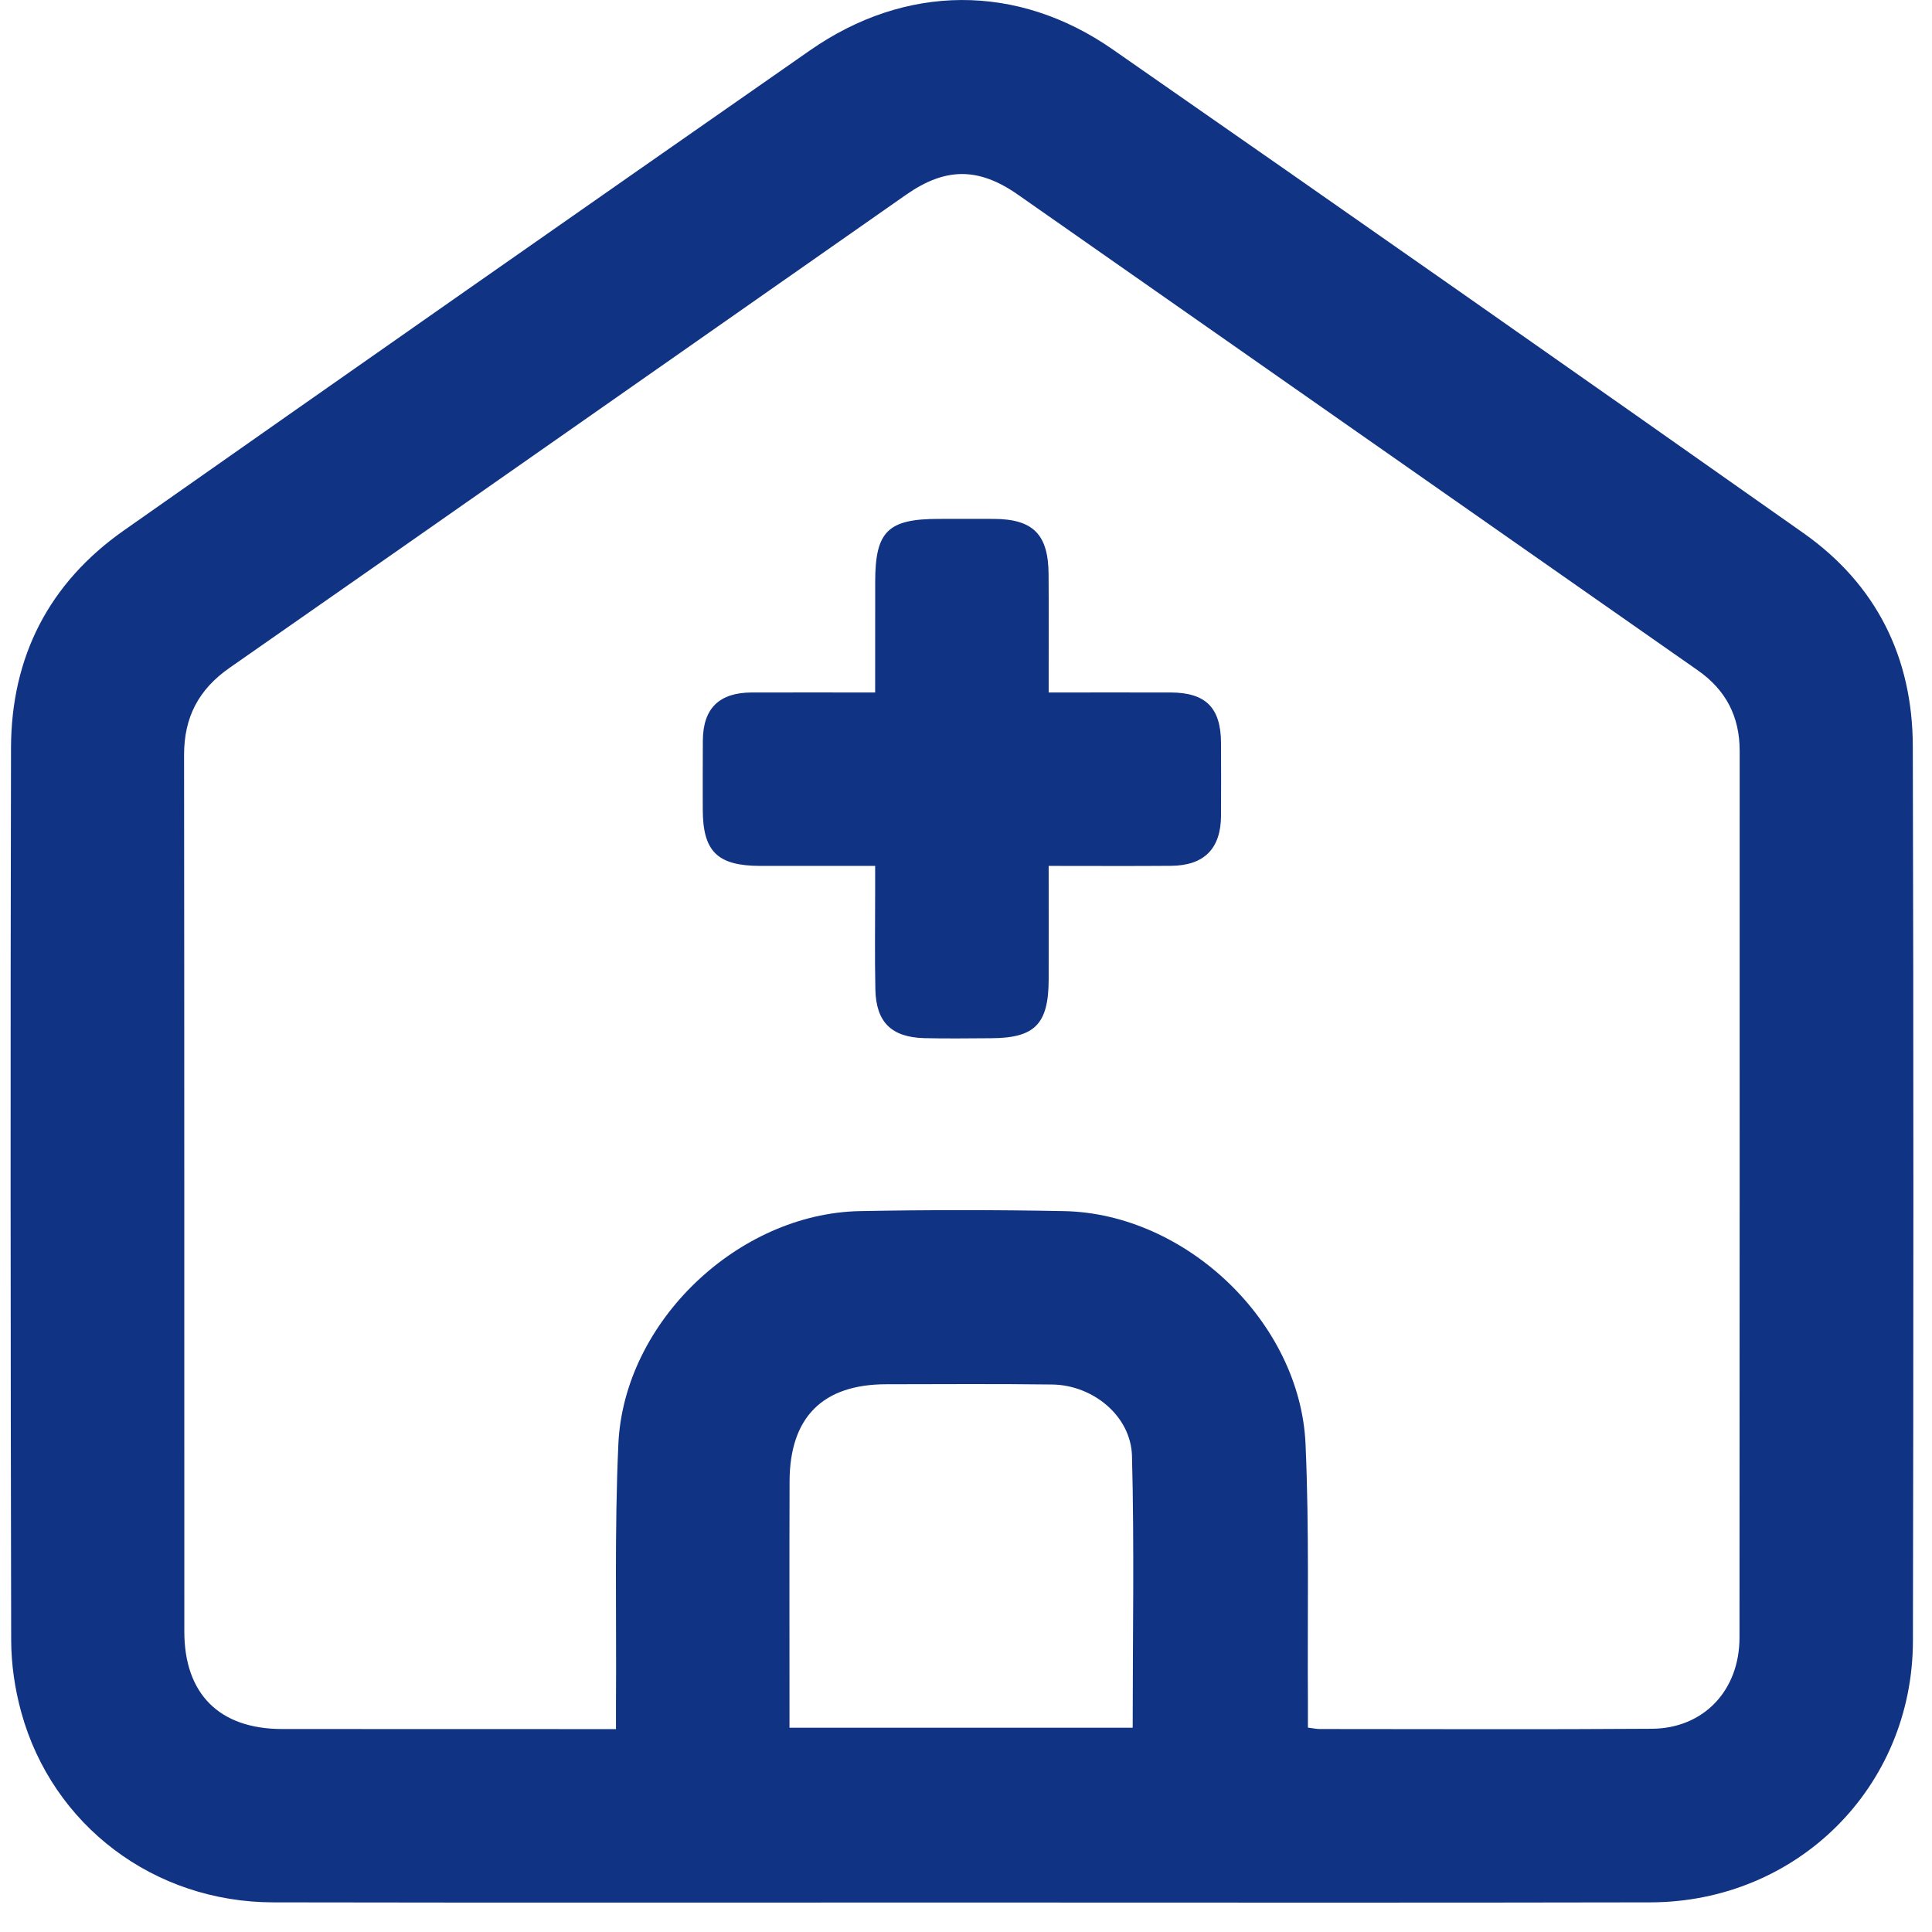
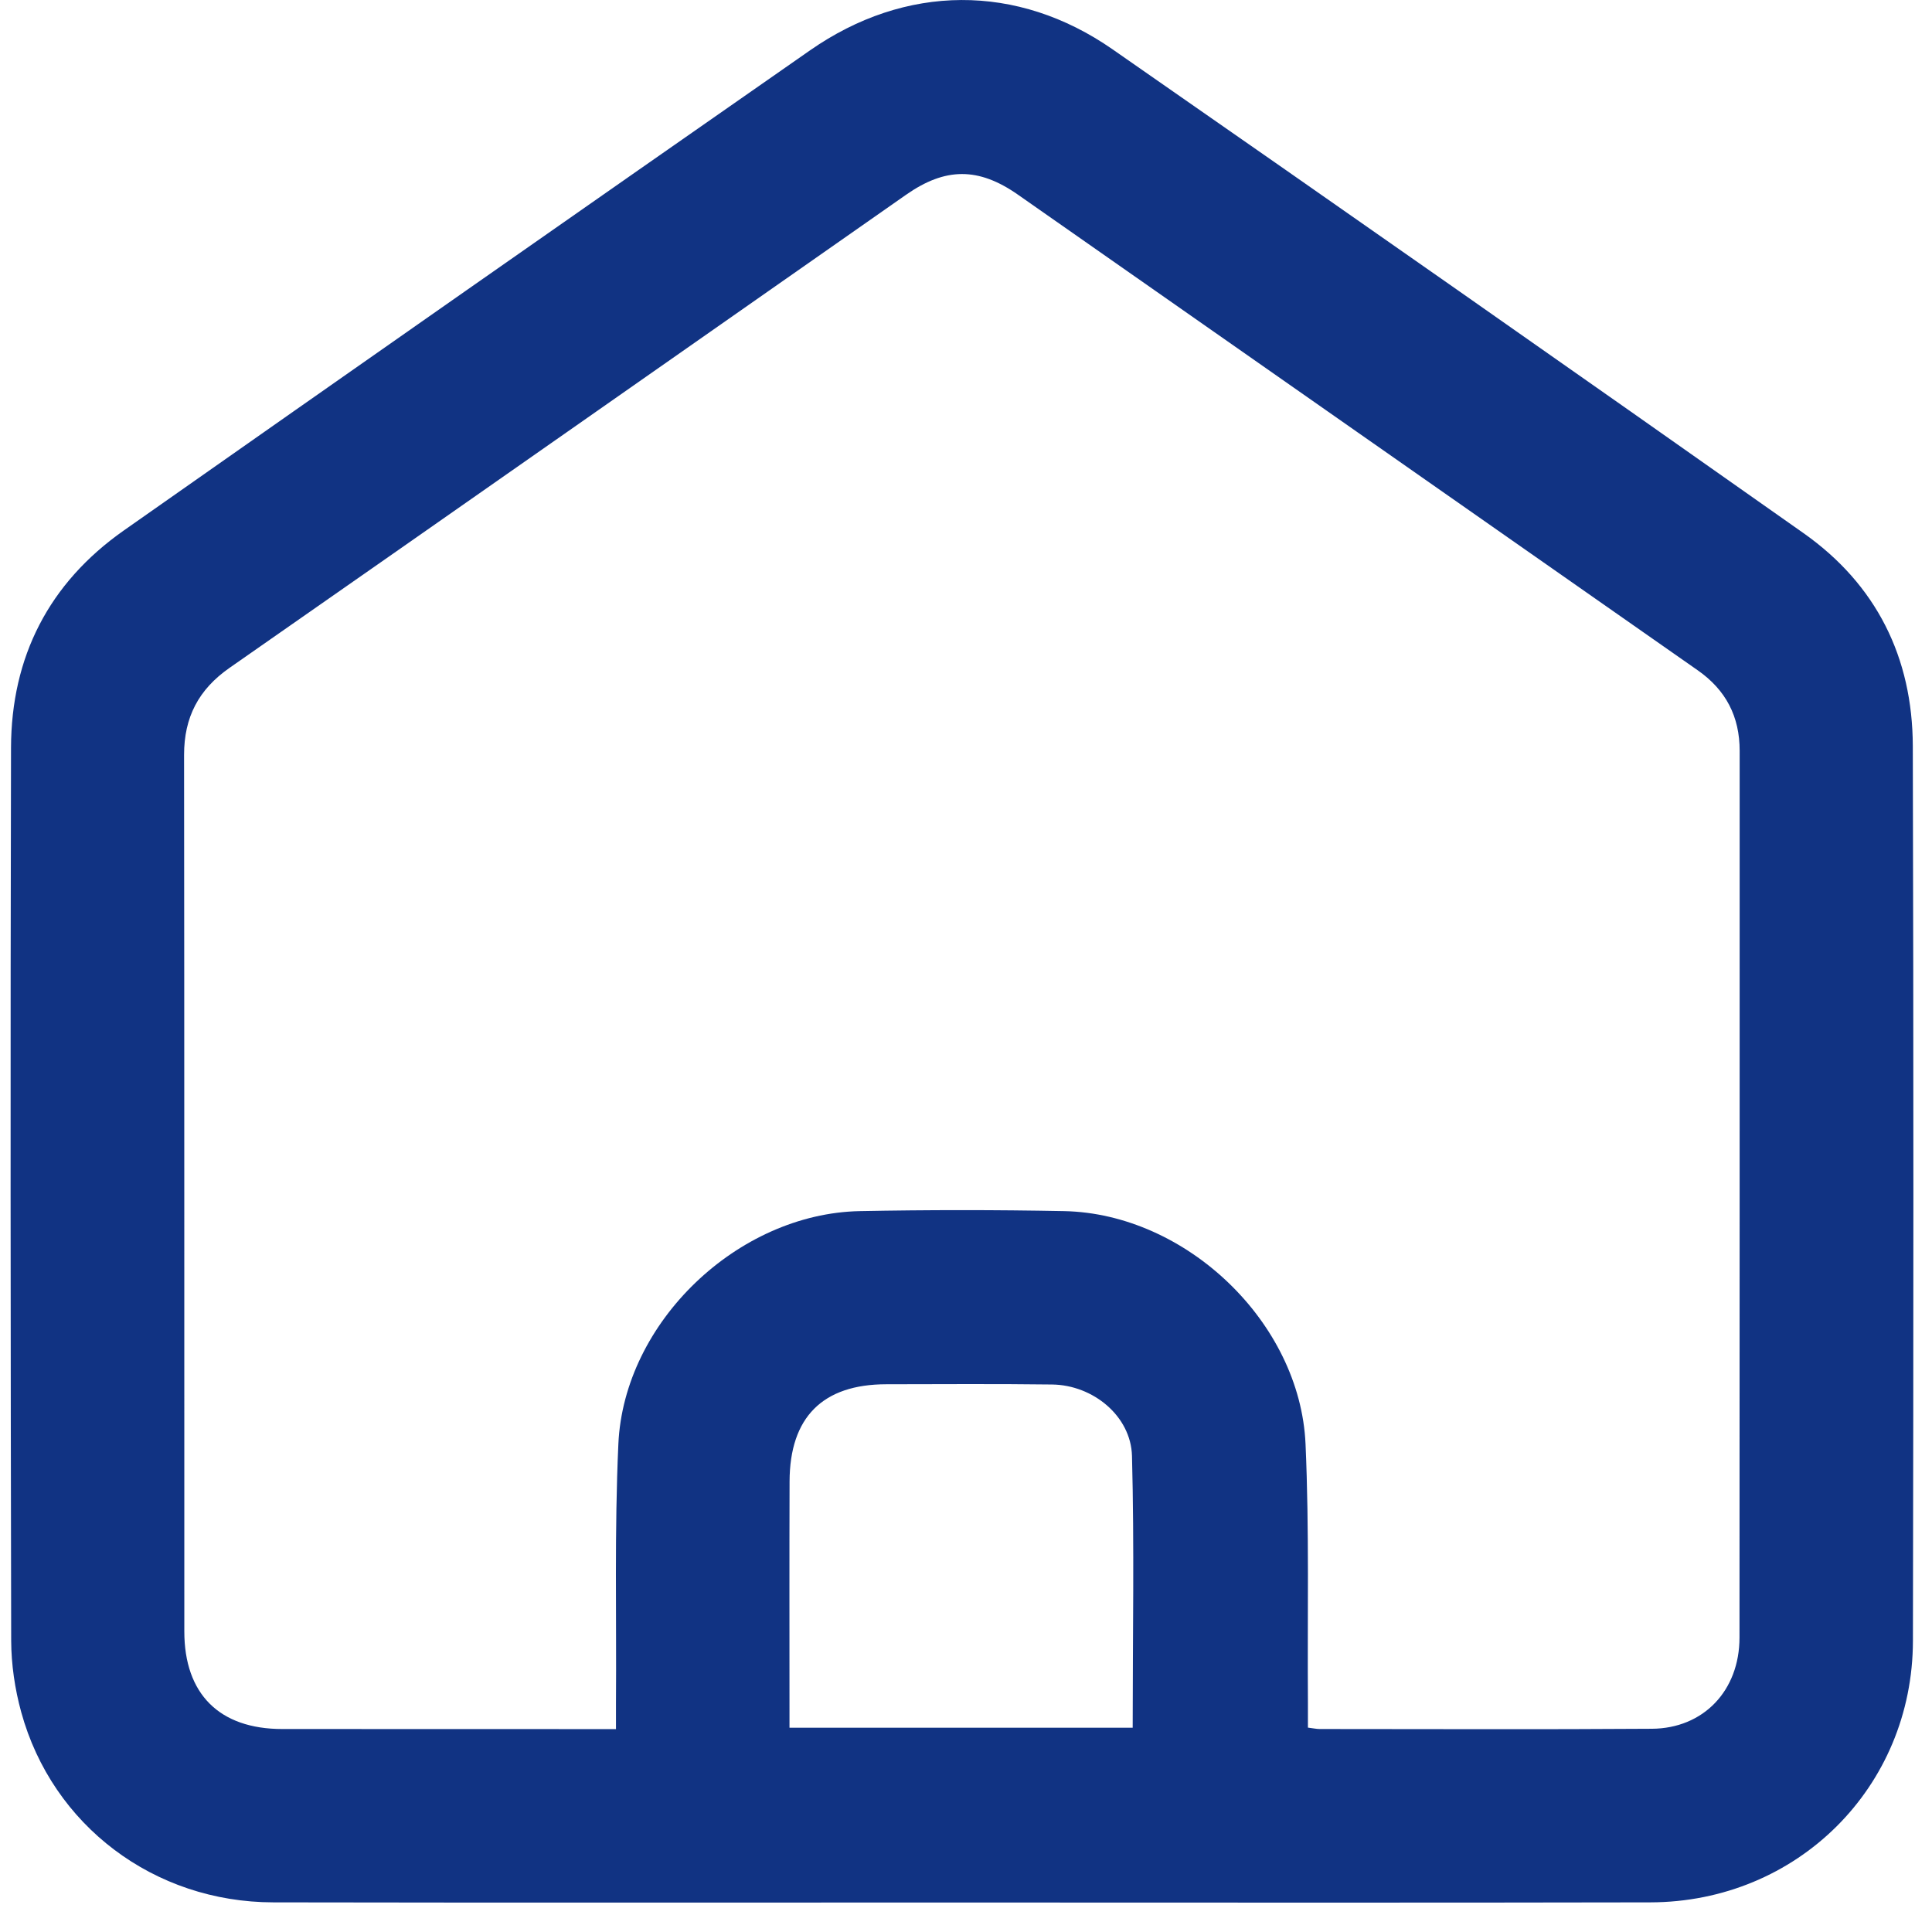
<svg xmlns="http://www.w3.org/2000/svg" width="47" height="47" viewBox="0 0 47 47" fill="none">
  <path d="M19.206 42.03H27.555C27.555 39.803 27.596 37.61 27.538 35.419C27.512 34.448 26.59 33.694 25.596 33.681C24.253 33.664 22.907 33.673 21.564 33.675C20.013 33.675 19.212 34.478 19.208 36.04C19.202 37.876 19.206 39.712 19.206 41.549V42.03ZM14.985 42.064C14.985 41.819 14.985 41.626 14.985 41.433C15 39.332 14.947 37.229 15.043 35.131C15.176 32.163 17.949 29.523 20.913 29.463C22.57 29.431 24.23 29.431 25.888 29.463C28.852 29.523 31.629 32.167 31.76 35.129C31.853 37.227 31.803 39.33 31.818 41.431C31.818 41.624 31.818 41.819 31.818 42.028C31.947 42.043 32.024 42.062 32.102 42.062C34.795 42.062 37.487 42.075 40.182 42.056C41.441 42.049 42.317 41.128 42.317 39.837C42.323 32.646 42.319 25.455 42.321 18.266C42.321 17.432 41.988 16.786 41.299 16.305C35.787 12.451 30.276 8.59 24.764 4.736C23.8 4.062 22.995 4.07 22.039 4.74C16.555 8.575 11.074 12.419 5.584 16.247C4.83 16.773 4.478 17.45 4.478 18.363C4.486 25.472 4.482 32.581 4.484 39.689C4.484 41.212 5.339 42.062 6.866 42.062C9.396 42.064 11.924 42.064 14.453 42.064H14.985ZM23.398 46.283C17.816 46.283 12.234 46.289 6.651 46.279C3.75 46.276 1.277 44.412 0.517 41.654C0.362 41.091 0.274 40.492 0.272 39.908C0.257 32.669 0.251 25.431 0.268 18.191C0.274 15.978 1.189 14.187 3.009 12.907C8.567 9.004 14.132 5.11 19.704 1.226C22.024 -0.393 24.745 -0.415 27.067 1.201C32.682 5.106 38.286 9.03 43.876 12.971C45.646 14.219 46.527 15.995 46.533 18.148C46.553 25.403 46.55 32.659 46.536 39.916C46.531 43.478 43.72 46.272 40.146 46.279C34.563 46.291 28.981 46.283 23.398 46.283Z" fill="#113383" />
-   <path d="M25.511 21.065C25.511 22.033 25.513 22.933 25.511 23.833C25.507 24.916 25.174 25.253 24.107 25.257C23.567 25.26 23.024 25.268 22.483 25.255C21.684 25.232 21.312 24.866 21.295 24.067C21.278 23.262 21.291 22.457 21.29 21.655C21.29 21.477 21.29 21.299 21.29 21.065C20.324 21.065 19.409 21.065 18.496 21.065C17.45 21.063 17.098 20.715 17.096 19.69C17.096 19.132 17.094 18.573 17.098 18.015C17.104 17.233 17.493 16.849 18.288 16.846C19.27 16.844 20.251 16.846 21.29 16.846C21.29 15.919 21.29 15.038 21.291 14.155C21.291 12.926 21.598 12.623 22.841 12.623C23.282 12.623 23.726 12.621 24.169 12.623C25.131 12.626 25.503 12.997 25.509 13.97C25.515 14.758 25.511 15.545 25.511 16.333V16.846C26.542 16.846 27.509 16.844 28.475 16.846C29.334 16.848 29.7 17.216 29.704 18.077C29.706 18.668 29.708 19.26 29.704 19.849C29.698 20.646 29.294 21.056 28.49 21.063C27.522 21.071 26.555 21.065 25.511 21.065Z" fill="#113383" />
</svg>